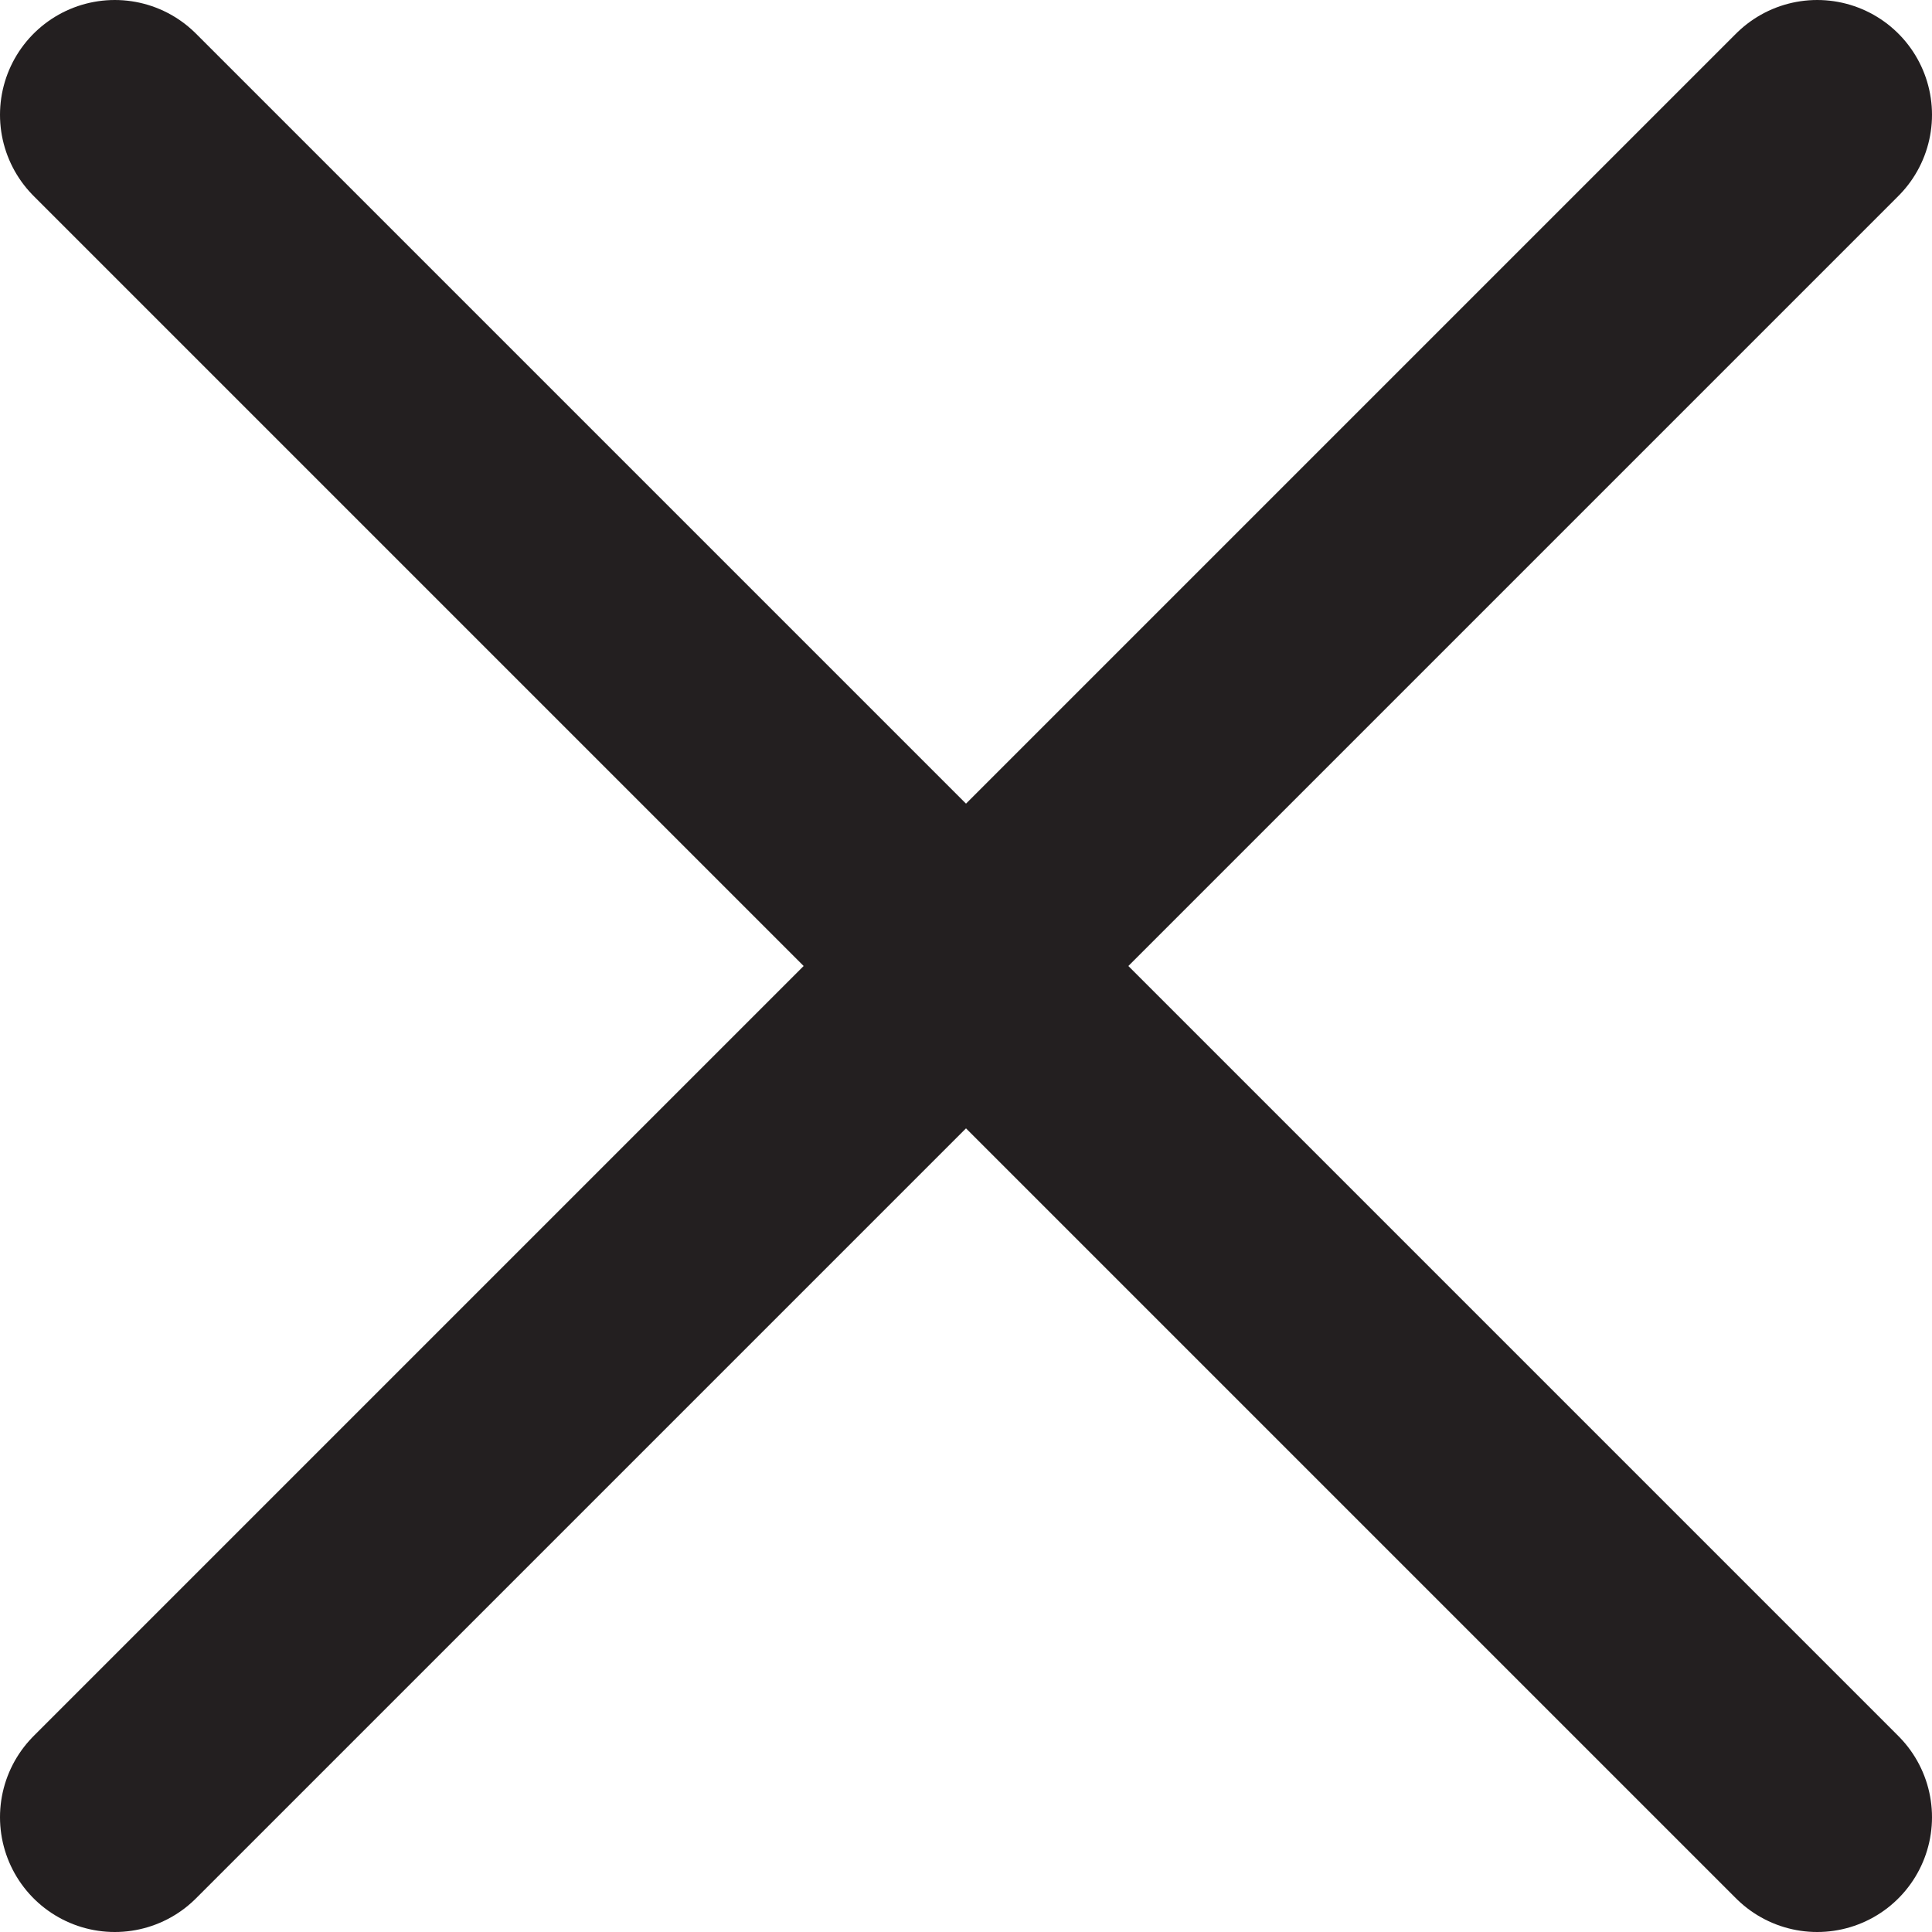
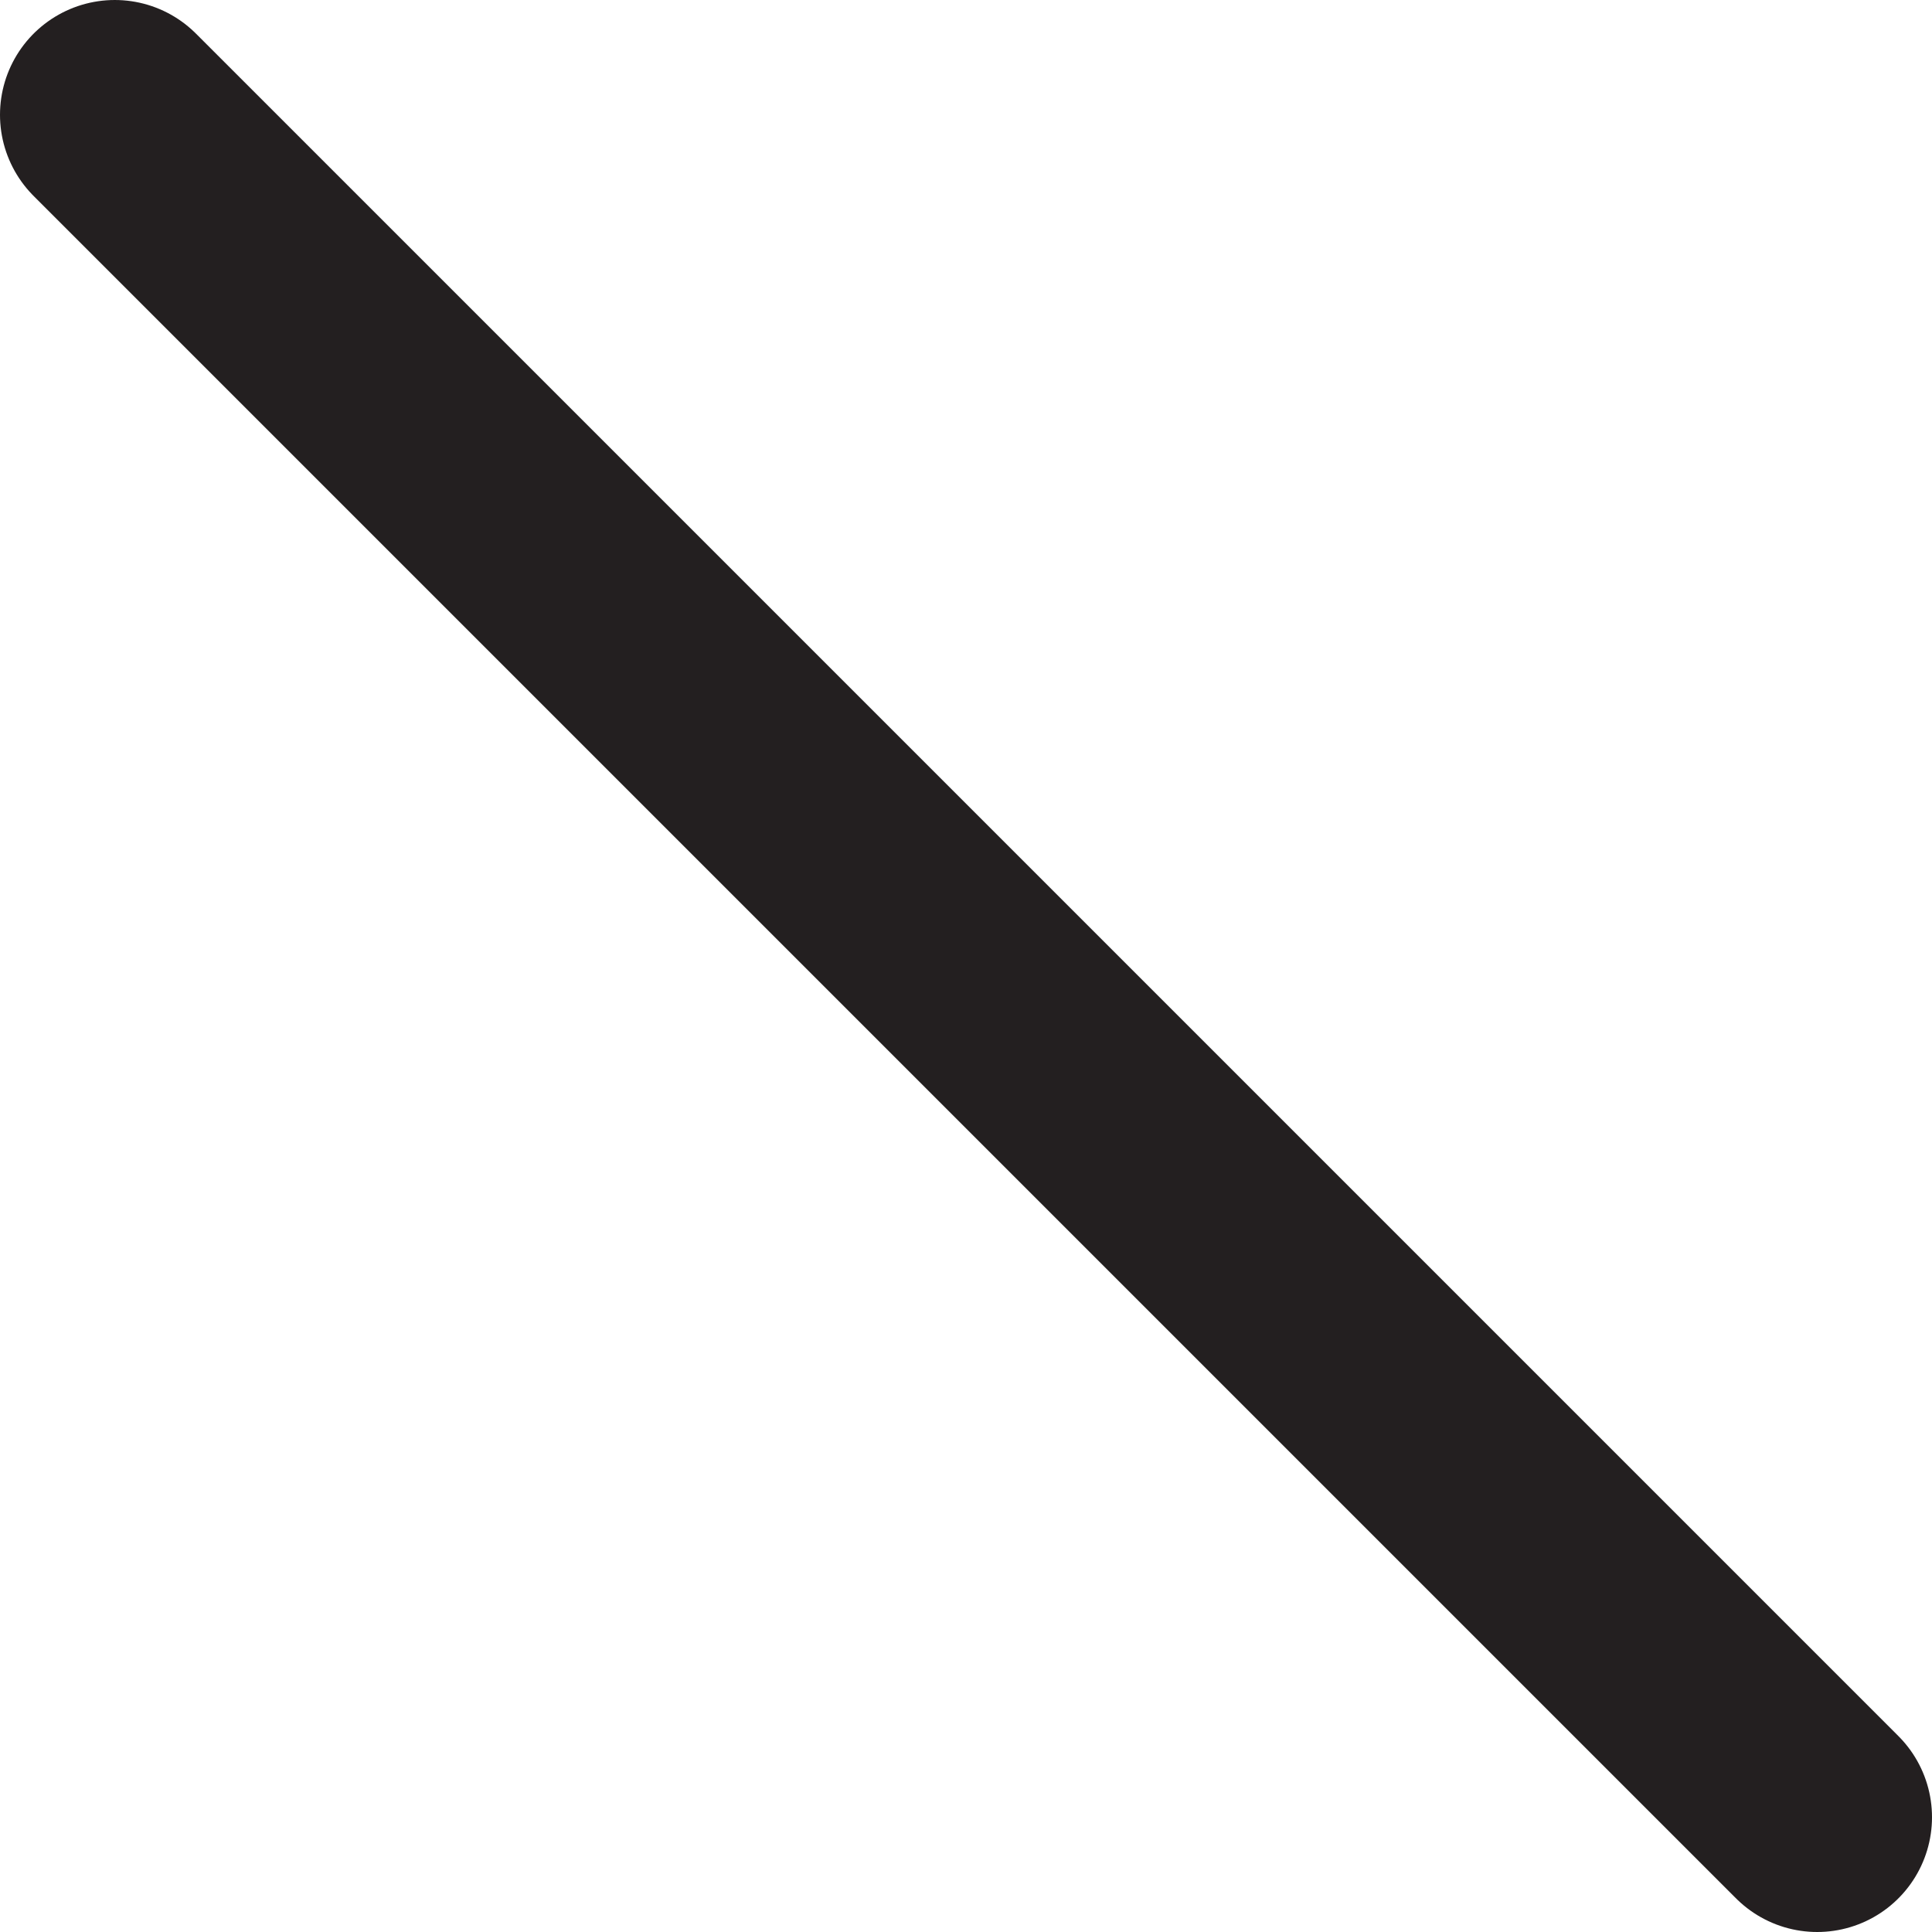
<svg xmlns="http://www.w3.org/2000/svg" id="Layer_2" data-name="Layer 2" viewBox="0 0 16.83 16.83">
  <title>ic_close</title>
  <line x1="1" y1="1" x2="15.83" y2="15.83" fill="none" stroke="#231f20" stroke-linecap="round" stroke-linejoin="round" stroke-width="2" />
-   <line x1="15.83" y1="1" x2="1" y2="15.83" fill="none" stroke="#231f20" stroke-linecap="round" stroke-linejoin="round" stroke-width="2" />
</svg>